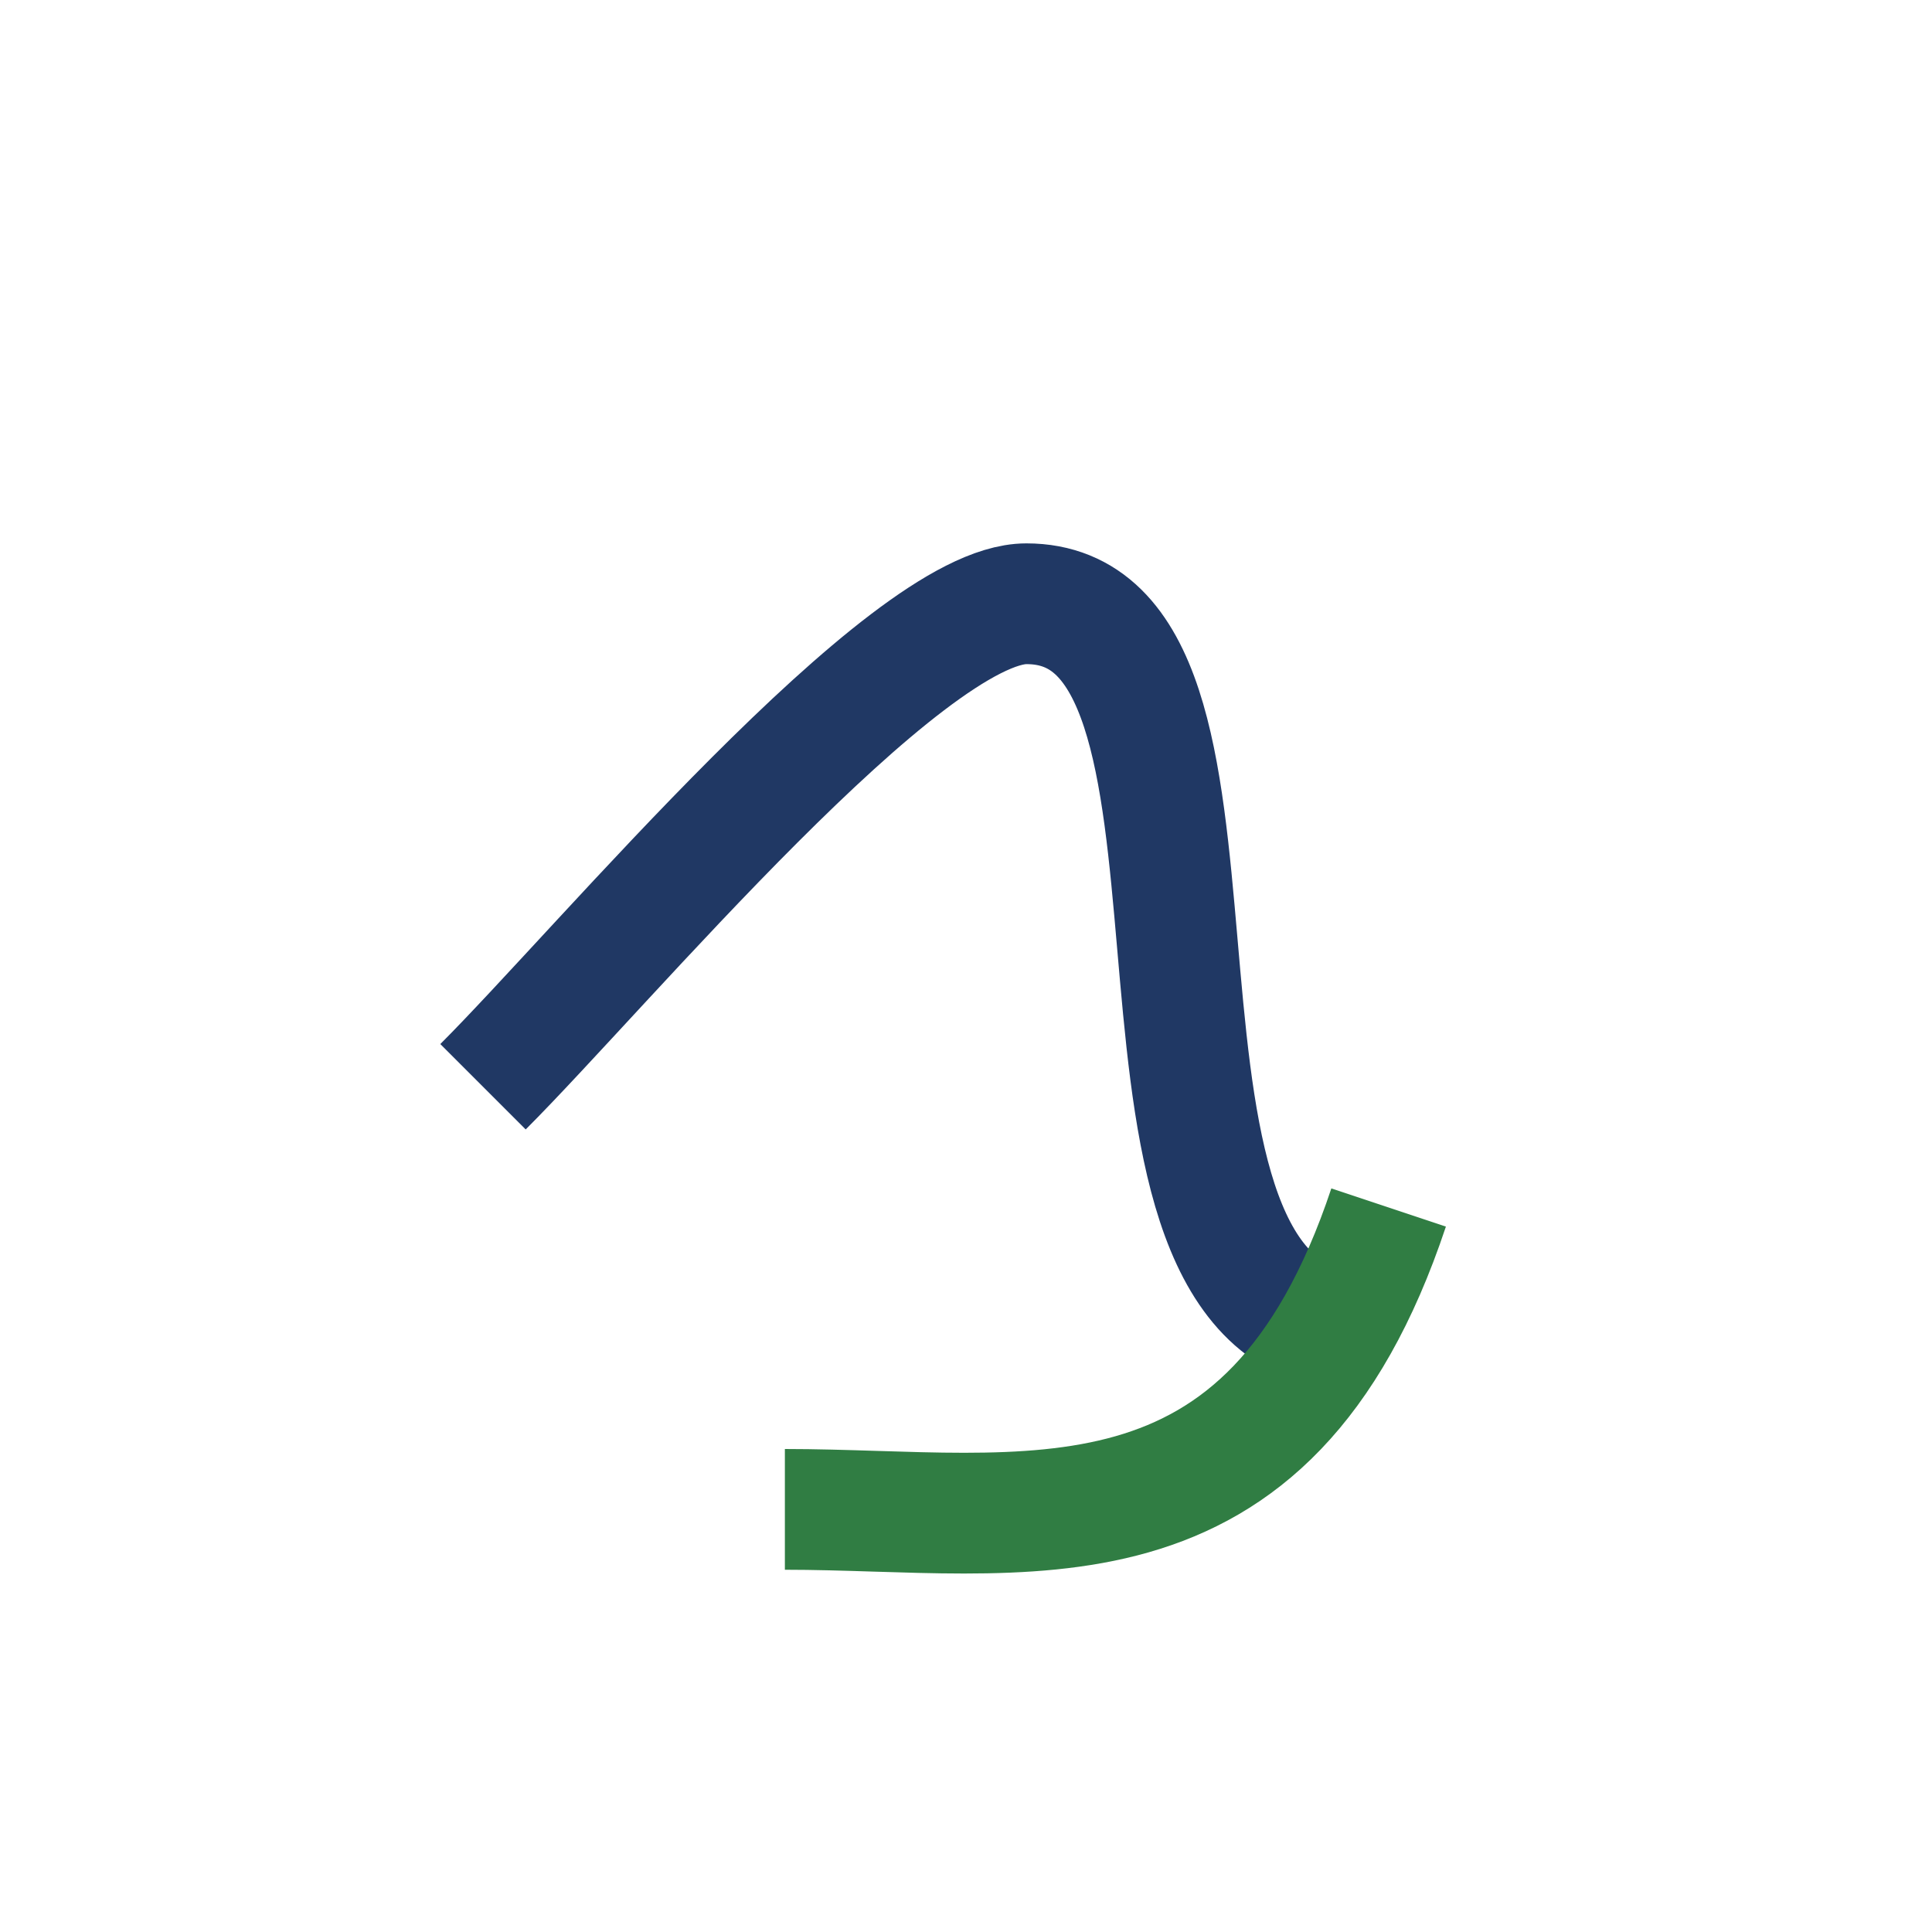
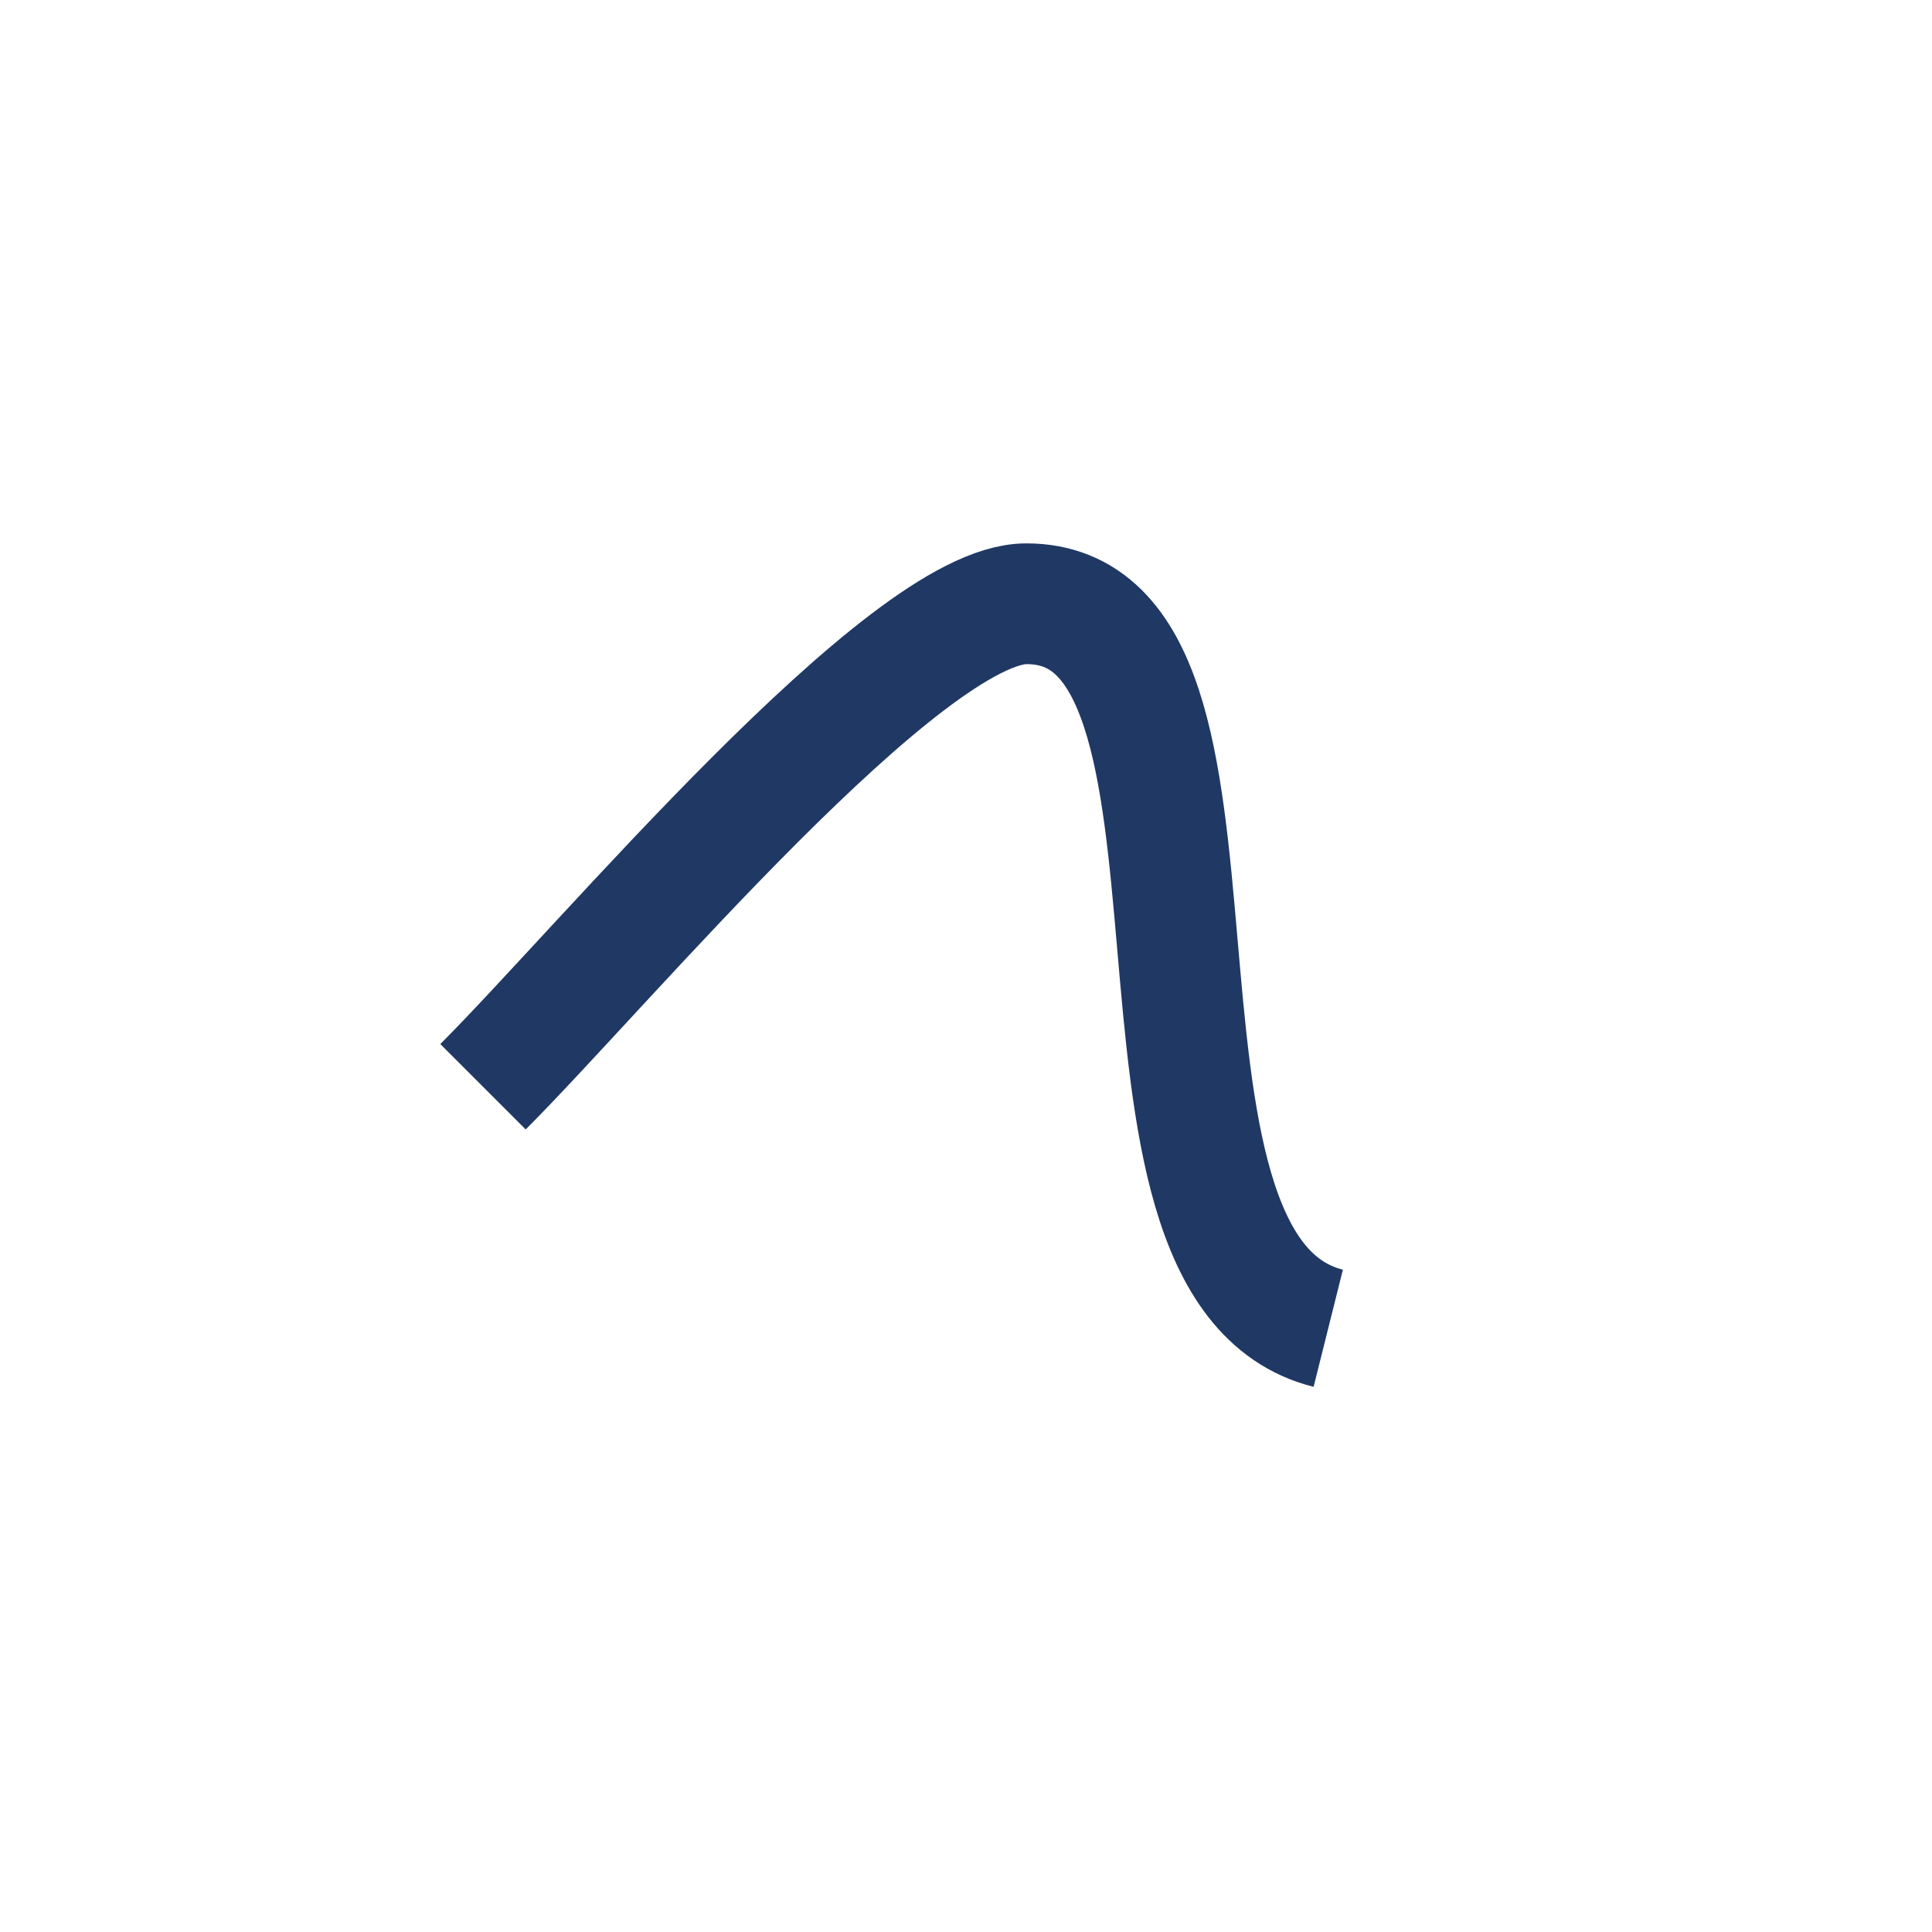
<svg xmlns="http://www.w3.org/2000/svg" width="32" height="32" viewBox="0 0 32 32">
  <path d="M8 18c2-2 7-8 9-8 4 0 1 11 5 12" stroke="#203864" stroke-width="2" fill="none" />
-   <path d="M13 25c4 0 8 1 10-5" stroke="#307D43" stroke-width="2" fill="none" />
</svg>